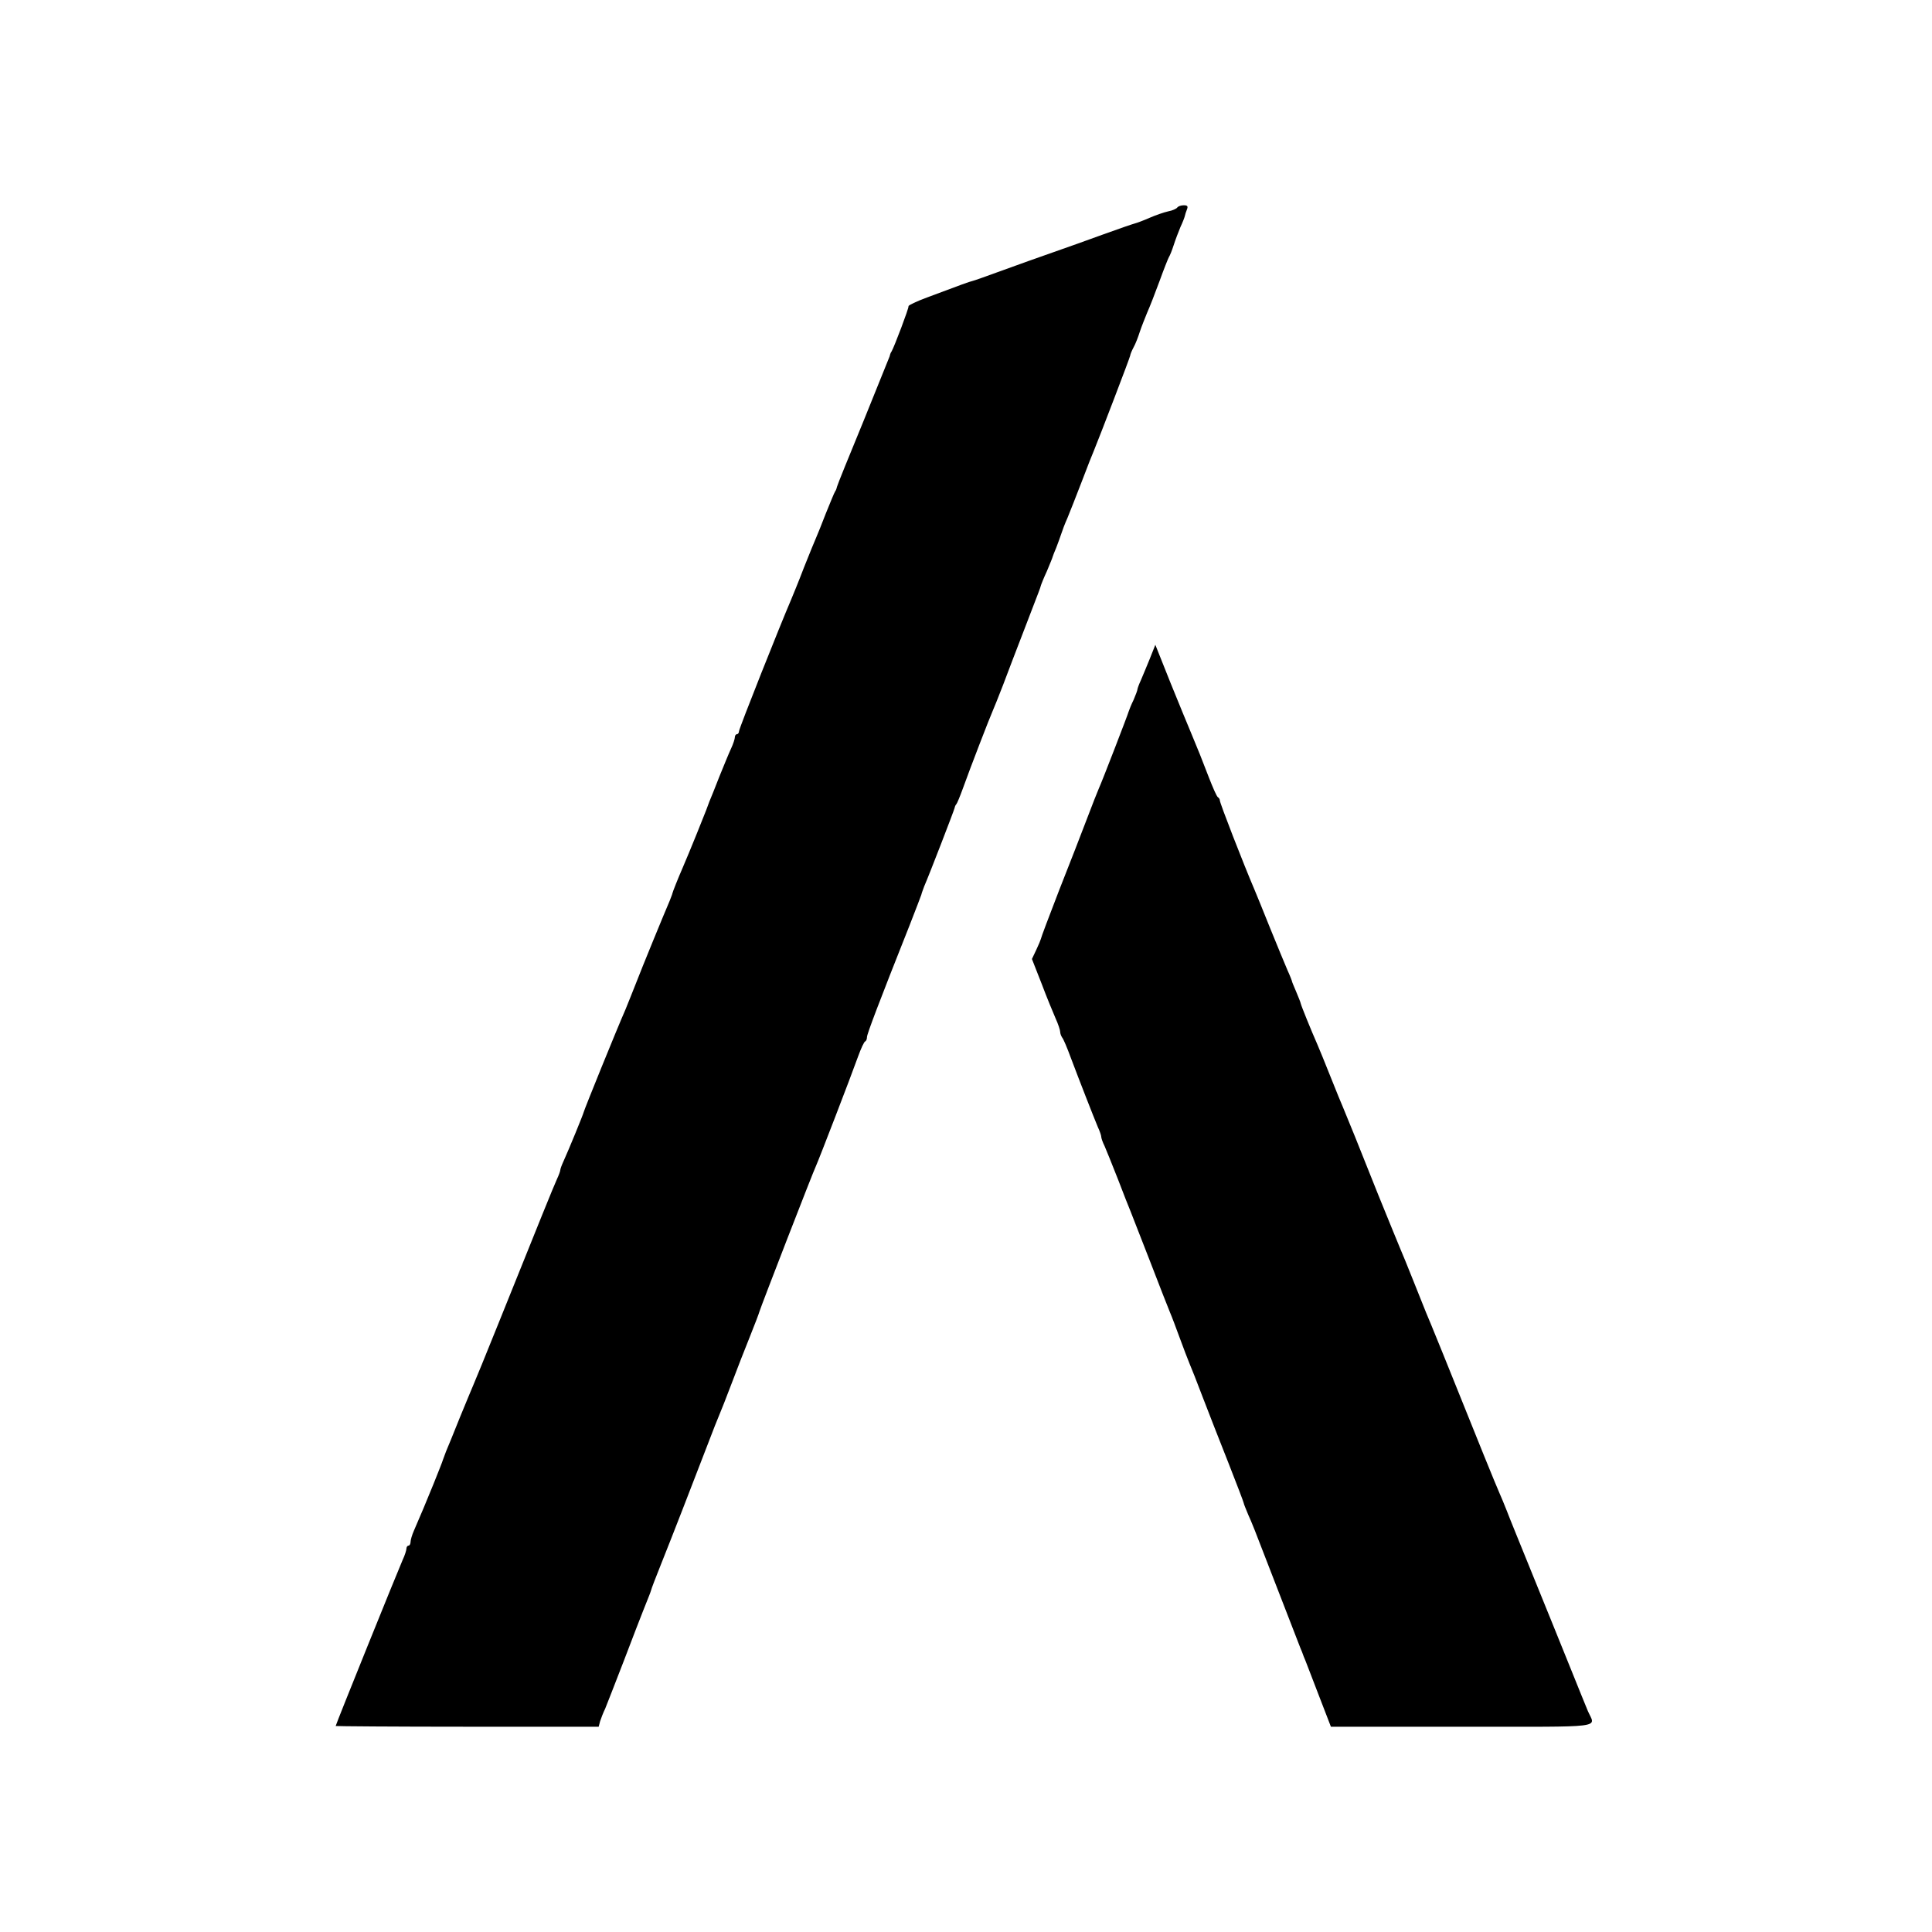
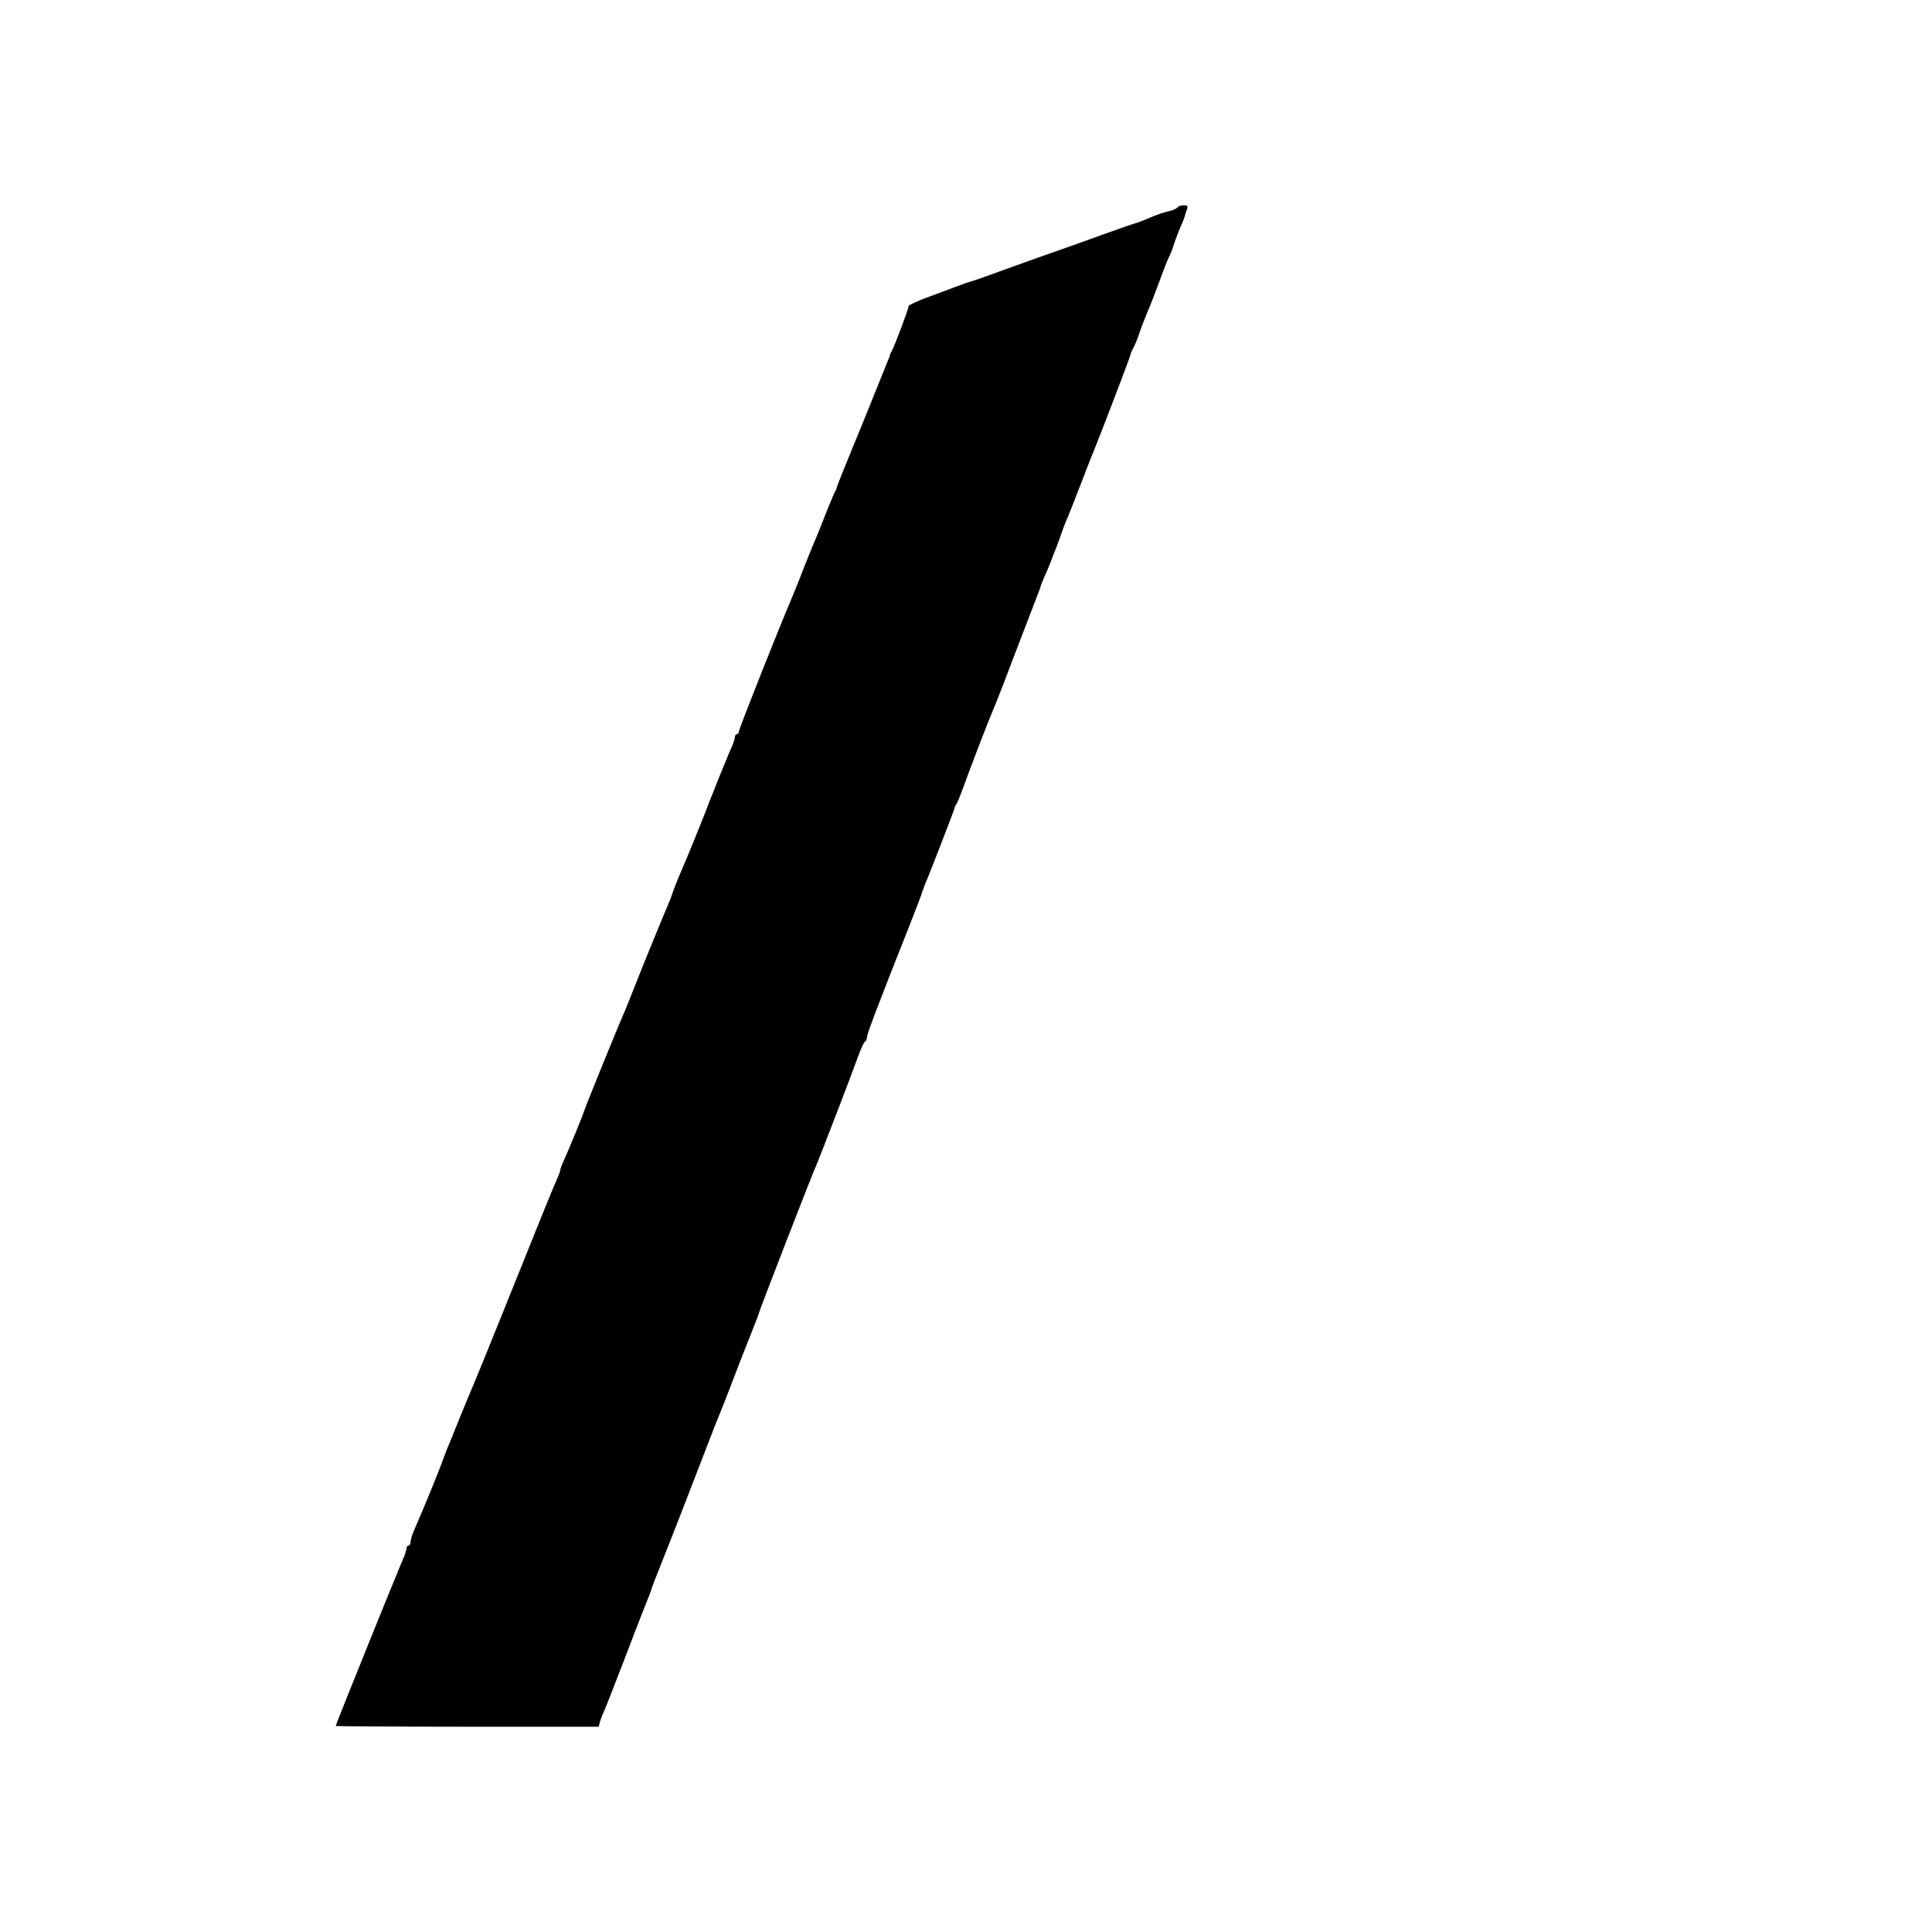
<svg xmlns="http://www.w3.org/2000/svg" version="1.0" width="800pt" height="800pt" viewBox="0 0 800 800" preserveAspectRatio="xMidYMid meet">
  <g transform="translate(0,800) scale(0.1,-0.1)" fill="#000000" stroke="none">
    <path d="M4875 7141 c-3 -5 -20 -13 -37 -16 -18 -4 -53 -16 -78 -27 -25 -11 -52 -21 -60 -23 -8 -2 -67 -22 -130 -45 -63 -23 -158 -57 -210 -75 -52 -18 -147 -52 -210 -75 -63 -23 -119 -43 -125 -44 -10 -2 -43 -14 -187 -68 -43 -16 -77 -32 -76 -36 2 -7 -59 -168 -70 -187 -4 -5 -7 -14 -8 -20 -2 -5 -51 -127 -109 -270 -59 -143 -108 -264 -109 -270 -1 -5 -4 -15 -8 -20 -4 -6 -20 -46 -38 -90 -17 -44 -35 -89 -40 -100 -5 -11 -28 -67 -51 -125 -22 -58 -47 -118 -54 -135 -42 -97 -215 -532 -215 -543 0 -6 -4 -12 -8 -12 -5 0 -9 -6 -9 -12 0 -7 -7 -29 -16 -48 -9 -19 -30 -71 -48 -115 -17 -44 -36 -91 -42 -105 -5 -14 -11 -29 -13 -35 -3 -9 -69 -173 -98 -240 -18 -41 -41 -99 -42 -105 0 -3 -6 -16 -11 -30 -25 -58 -116 -280 -139 -340 -14 -36 -34 -85 -44 -110 -37 -84 -171 -415 -173 -425 -3 -12 -62 -156 -83 -202 -8 -17 -14 -34 -14 -38 0 -4 -6 -21 -14 -38 -15 -33 -70 -169 -240 -592 -53 -132 -101 -249 -106 -260 -5 -11 -30 -72 -56 -135 -25 -63 -51 -126 -57 -140 -5 -14 -11 -29 -13 -35 -1 -5 -19 -50 -39 -100 -35 -86 -49 -119 -81 -193 -8 -18 -14 -39 -14 -47 0 -8 -4 -15 -8 -15 -5 0 -9 -6 -9 -12 0 -7 -7 -29 -16 -48 -17 -38 -277 -681 -277 -687 0 -1 245 -3 544 -3 l545 0 6 23 c4 12 13 36 21 52 7 17 42 107 78 200 36 94 71 186 79 205 26 65 30 75 33 85 1 6 20 55 42 110 50 125 127 324 187 480 25 66 50 129 55 140 5 11 27 67 49 125 22 58 56 146 76 195 20 50 38 97 40 105 5 18 221 576 235 605 11 24 143 366 173 450 12 33 25 62 30 63 4 2 7 10 7 18 0 12 49 142 177 464 25 63 46 120 48 125 1 6 7 21 12 35 21 48 124 315 126 325 1 6 4 12 7 15 3 3 15 32 27 65 30 84 112 296 123 320 5 11 25 61 44 110 19 50 57 151 86 225 70 182 67 174 69 182 1 5 12 33 26 63 13 31 24 58 24 60 1 3 7 20 15 38 7 19 17 45 21 58 4 13 15 42 25 64 9 22 36 90 59 150 23 61 46 119 51 130 20 48 150 387 150 393 0 4 6 19 14 34 8 14 19 43 26 65 7 21 21 56 30 78 10 22 33 81 51 130 18 50 36 95 39 100 4 6 13 28 20 50 7 22 20 56 28 75 9 19 17 40 18 45 1 6 5 18 9 28 5 13 2 17 -13 17 -12 0 -23 -4 -27 -9z" />
-     <path d="M4761 5272 c-13 -31 -29 -71 -37 -89 -8 -17 -14 -34 -14 -37 0 -4 -7 -23 -16 -44 -10 -20 -18 -41 -20 -47 -4 -15 -113 -297 -124 -320 -5 -11 -27 -67 -49 -125 -22 -58 -74 -192 -116 -298 -41 -106 -75 -196 -75 -200 -1 -4 -9 -24 -19 -45 l-18 -38 40 -102 c21 -56 48 -121 58 -144 11 -24 19 -49 19 -56 0 -7 4 -17 8 -23 5 -5 21 -43 36 -84 35 -93 94 -244 112 -287 8 -17 14 -35 14 -40 0 -6 6 -23 14 -39 7 -16 32 -78 56 -139 23 -60 46 -119 51 -130 4 -11 40 -103 80 -205 39 -102 77 -198 84 -215 7 -16 25 -64 40 -105 15 -41 33 -88 40 -105 7 -16 32 -79 55 -140 23 -60 71 -183 106 -271 35 -89 64 -165 64 -168 0 -3 9 -25 19 -49 11 -23 38 -91 61 -152 55 -142 145 -374 155 -400 5 -11 9 -22 10 -25 1 -3 5 -14 10 -25 4 -11 30 -77 57 -148 l49 -127 544 0 c606 0 551 -7 520 65 -7 17 -41 100 -75 185 -34 85 -103 254 -152 375 -49 121 -99 243 -109 270 -11 28 -24 59 -29 70 -5 11 -35 83 -66 160 -144 359 -227 563 -239 590 -7 17 -31 77 -54 135 -23 58 -46 114 -51 125 -5 11 -47 115 -94 230 -79 199 -126 315 -145 360 -5 11 -28 67 -51 125 -23 58 -48 119 -55 135 -26 59 -67 160 -69 170 -1 6 -10 27 -19 49 -9 21 -17 40 -17 42 0 2 -8 23 -19 47 -10 23 -42 101 -71 172 -29 72 -58 144 -65 160 -45 105 -145 362 -144 371 0 4 -3 10 -8 13 -5 3 -21 40 -37 81 -32 83 -43 111 -74 185 -12 28 -50 121 -85 207 l-63 158 -23 -58z" />
  </g>
</svg>